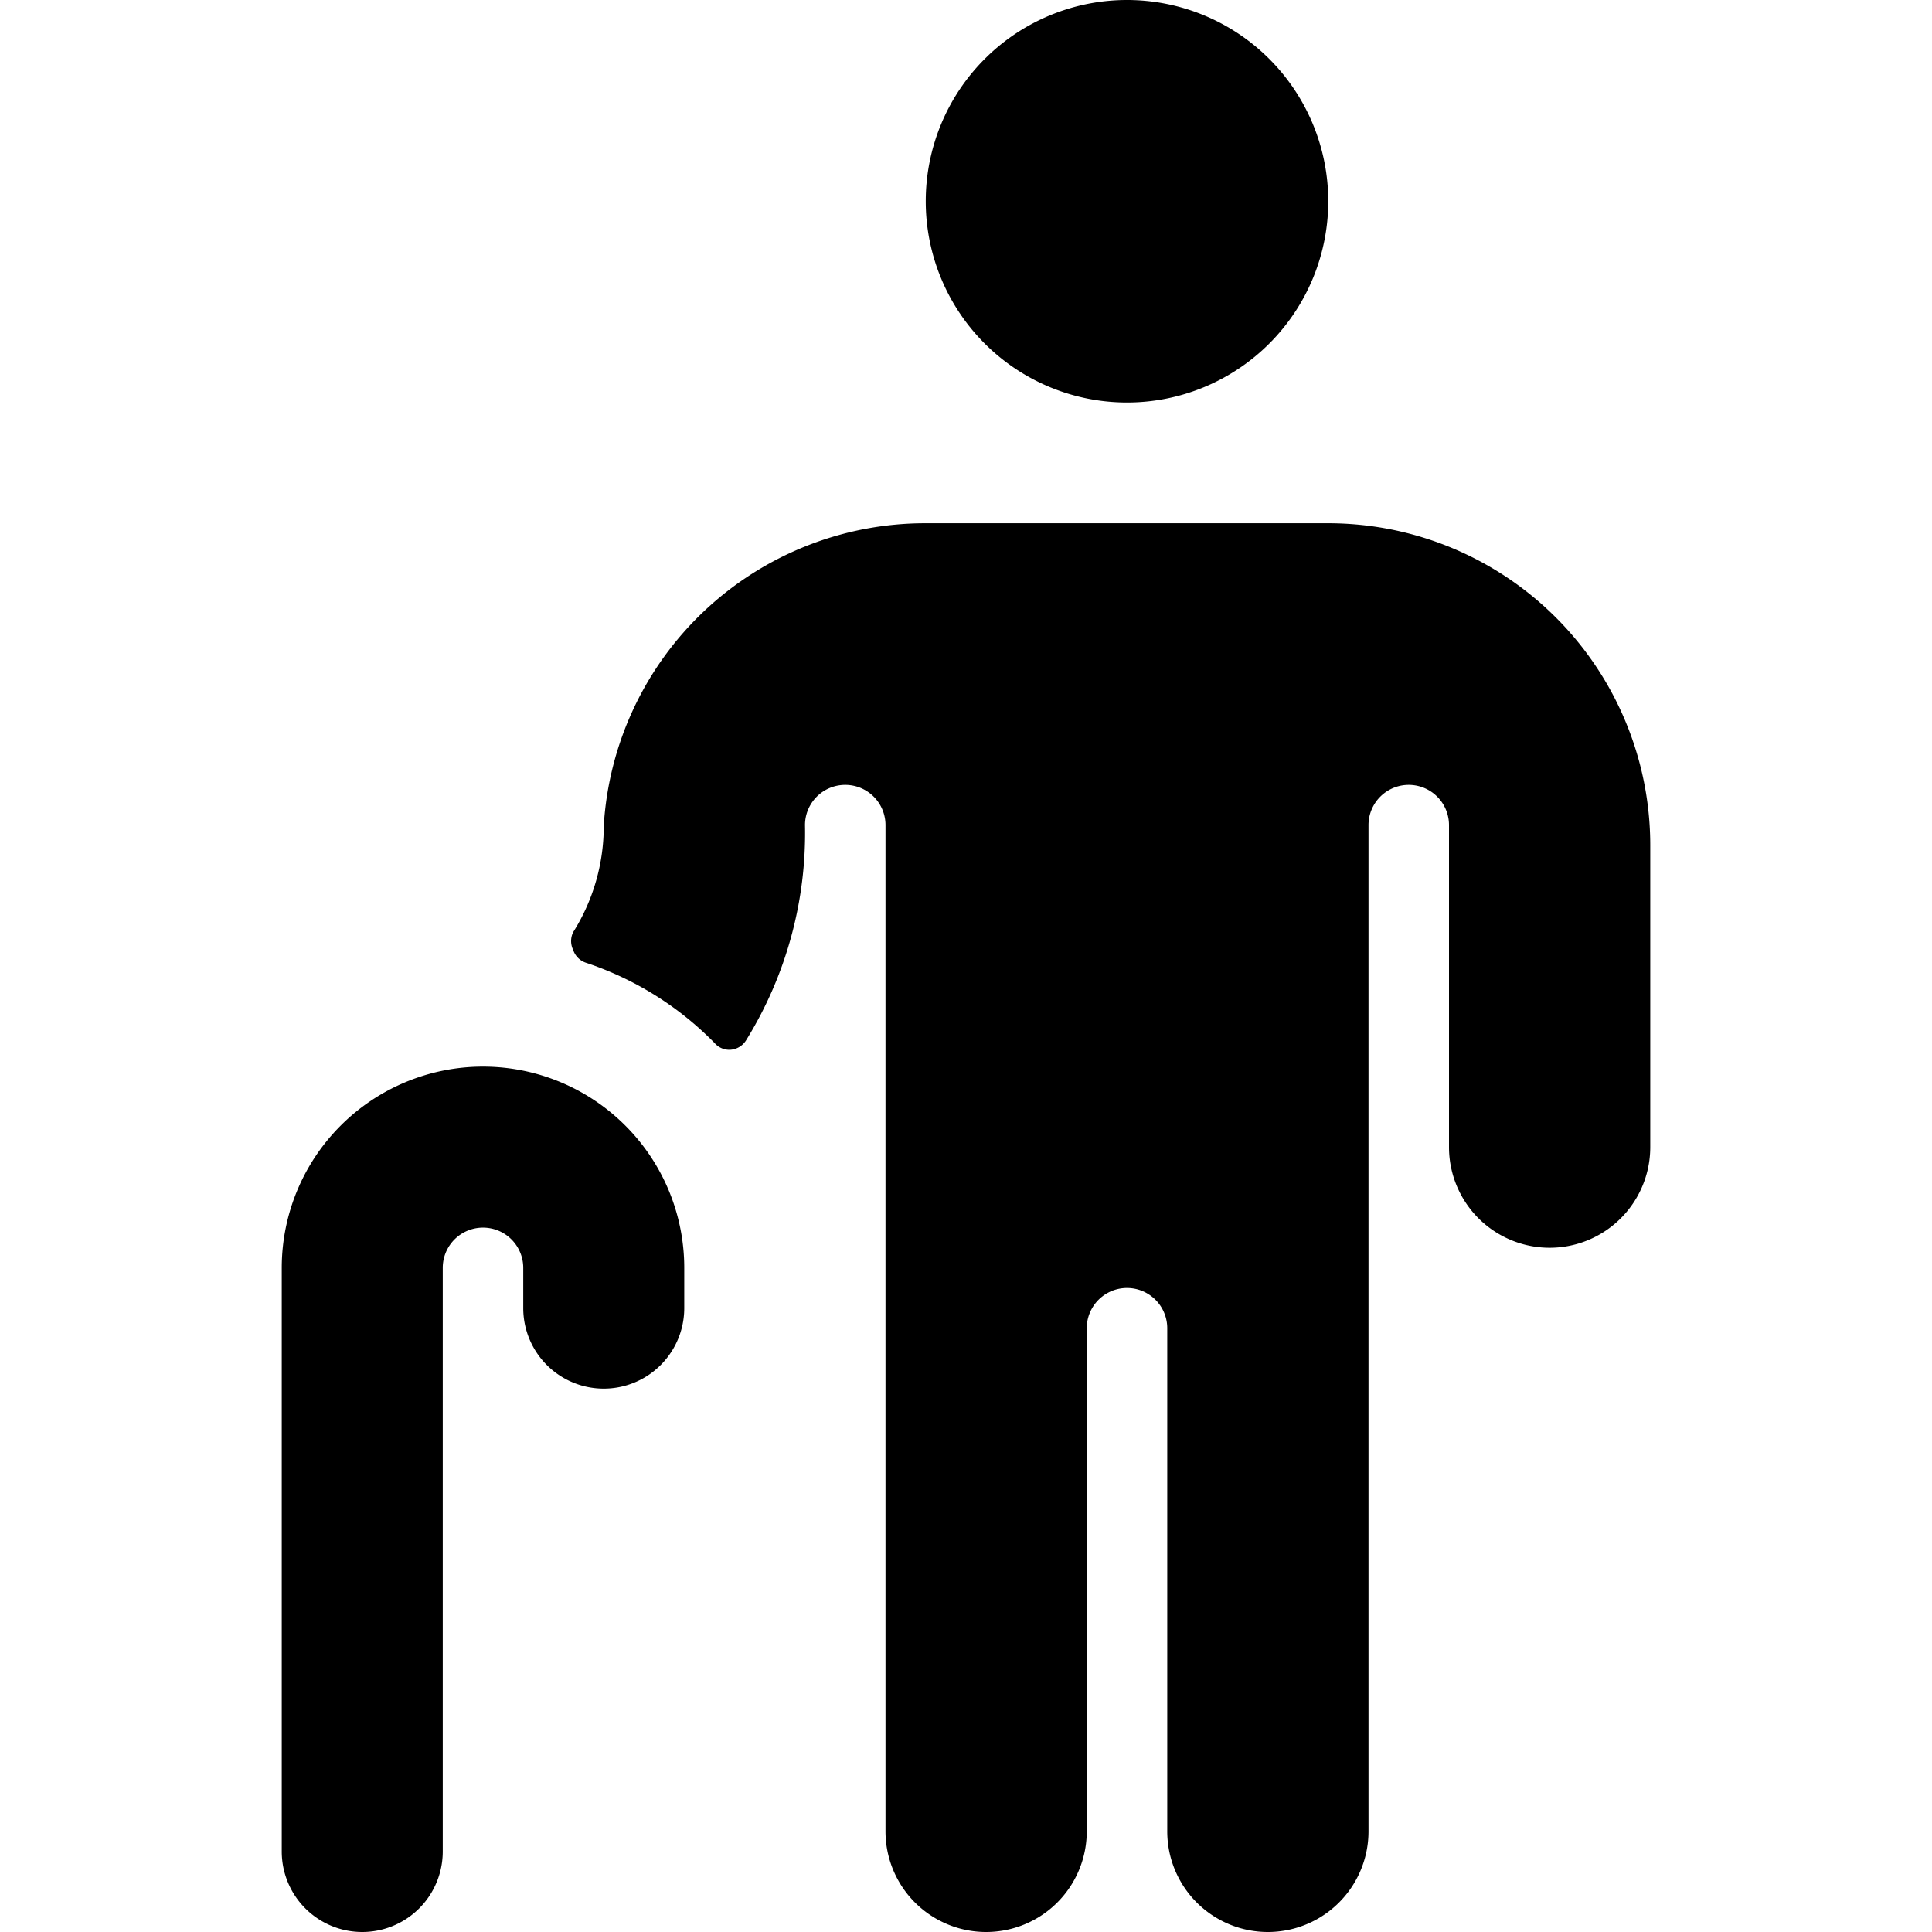
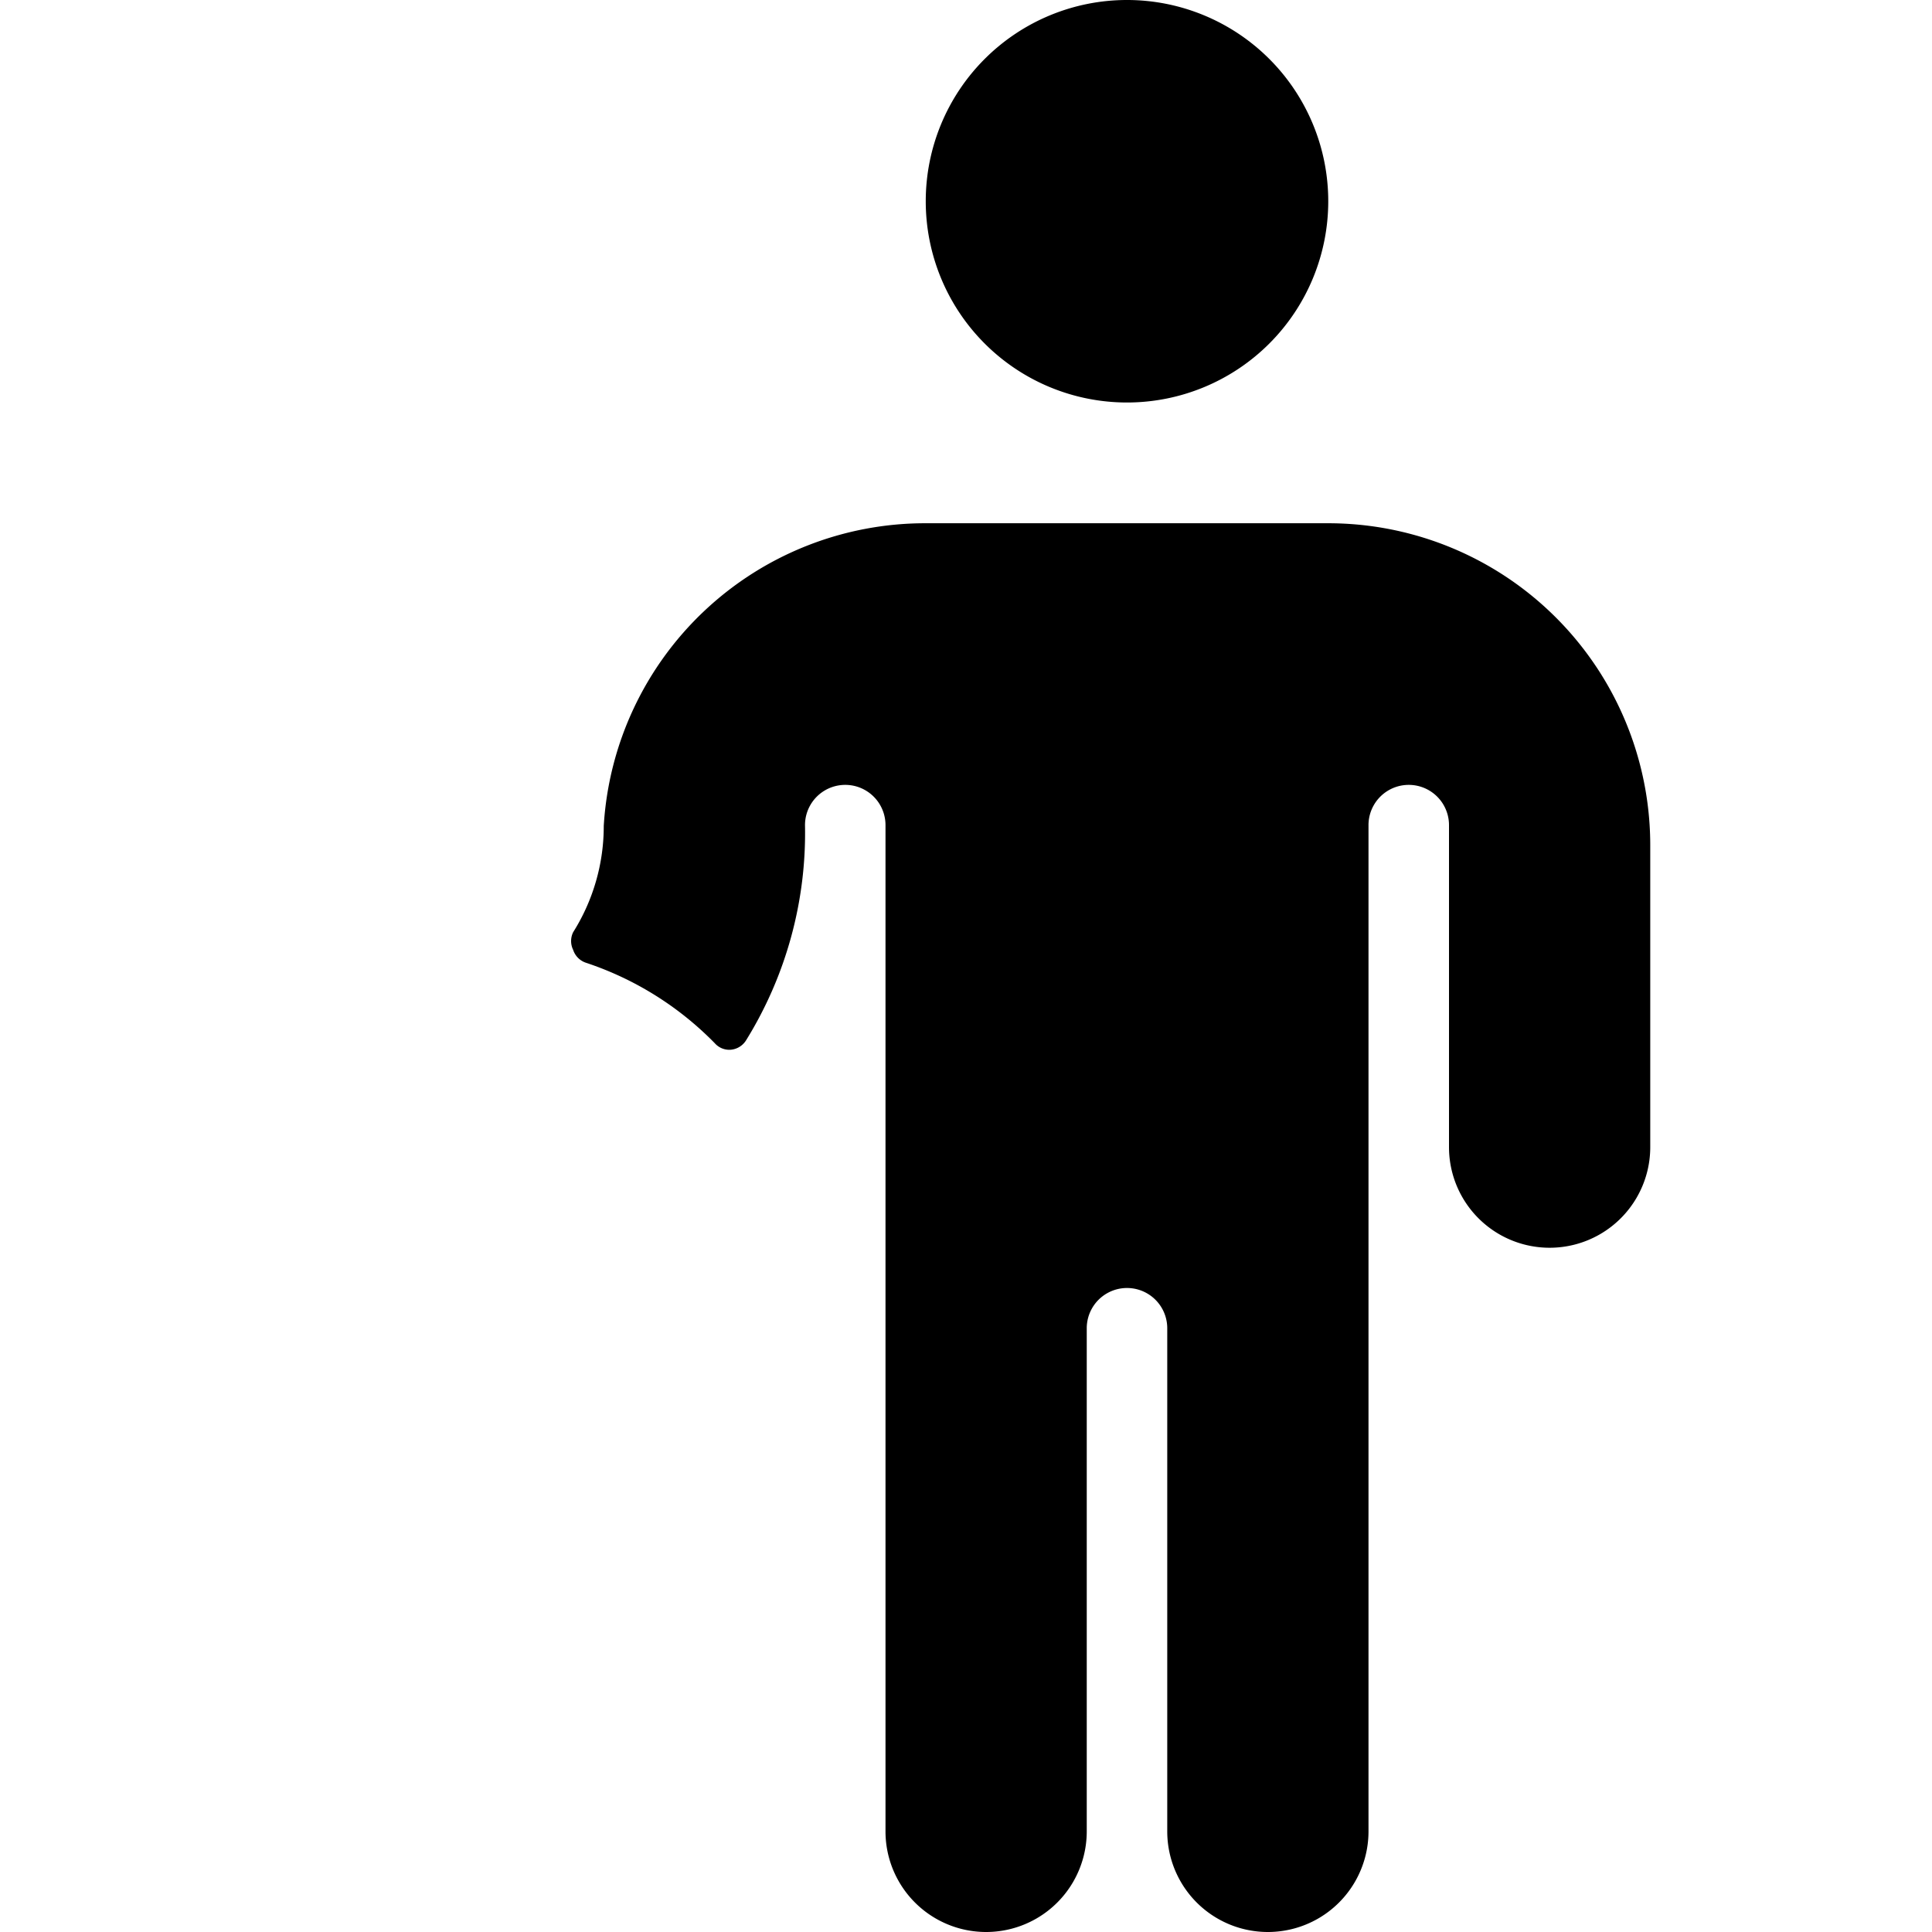
<svg xmlns="http://www.w3.org/2000/svg" viewBox="0 0 24 24">
  <g>
    <path d="M11.5 2.5a2.5 2.5 0 1 0 5 0 2.5 2.5 0 1 0 -5 0" fill="#000000" stroke-width="1" />
    <path d="M16.5 6.5h-5a4 4 0 0 0 -4 3.76 2.47 2.47 0 0 1 -0.38 1.32 0.25 0.25 0 0 0 0 0.22 0.25 0.25 0 0 0 0.16 0.16 4 4 0 0 1 1.6 1 0.24 0.24 0 0 0 0.2 0.08 0.25 0.25 0 0 0 0.19 -0.12 4.89 4.89 0 0 0 0.73 -2.67 0.5 0.5 0 0 1 1 0v12.5a1.25 1.25 0 0 0 2.5 0V16.5a0.5 0.5 0 0 1 1 0v6.25a1.25 1.25 0 0 0 2.5 0v-12.5a0.5 0.5 0 0 1 1 0v4a1.25 1.25 0 0 0 2.5 0V10.5a4 4 0 0 0 -4 -4Z" fill="#000000" stroke-width="1" />
-     <path d="M6 13.25a2.5 2.5 0 0 0 -2.5 2.5V23a1 1 0 0 0 2 0v-7.25a0.5 0.5 0 0 1 1 0v0.5a1 1 0 0 0 2 0v-0.5a2.5 2.5 0 0 0 -2.5 -2.5Z" fill="#000000" stroke-width="1" />
  </g>
</svg>